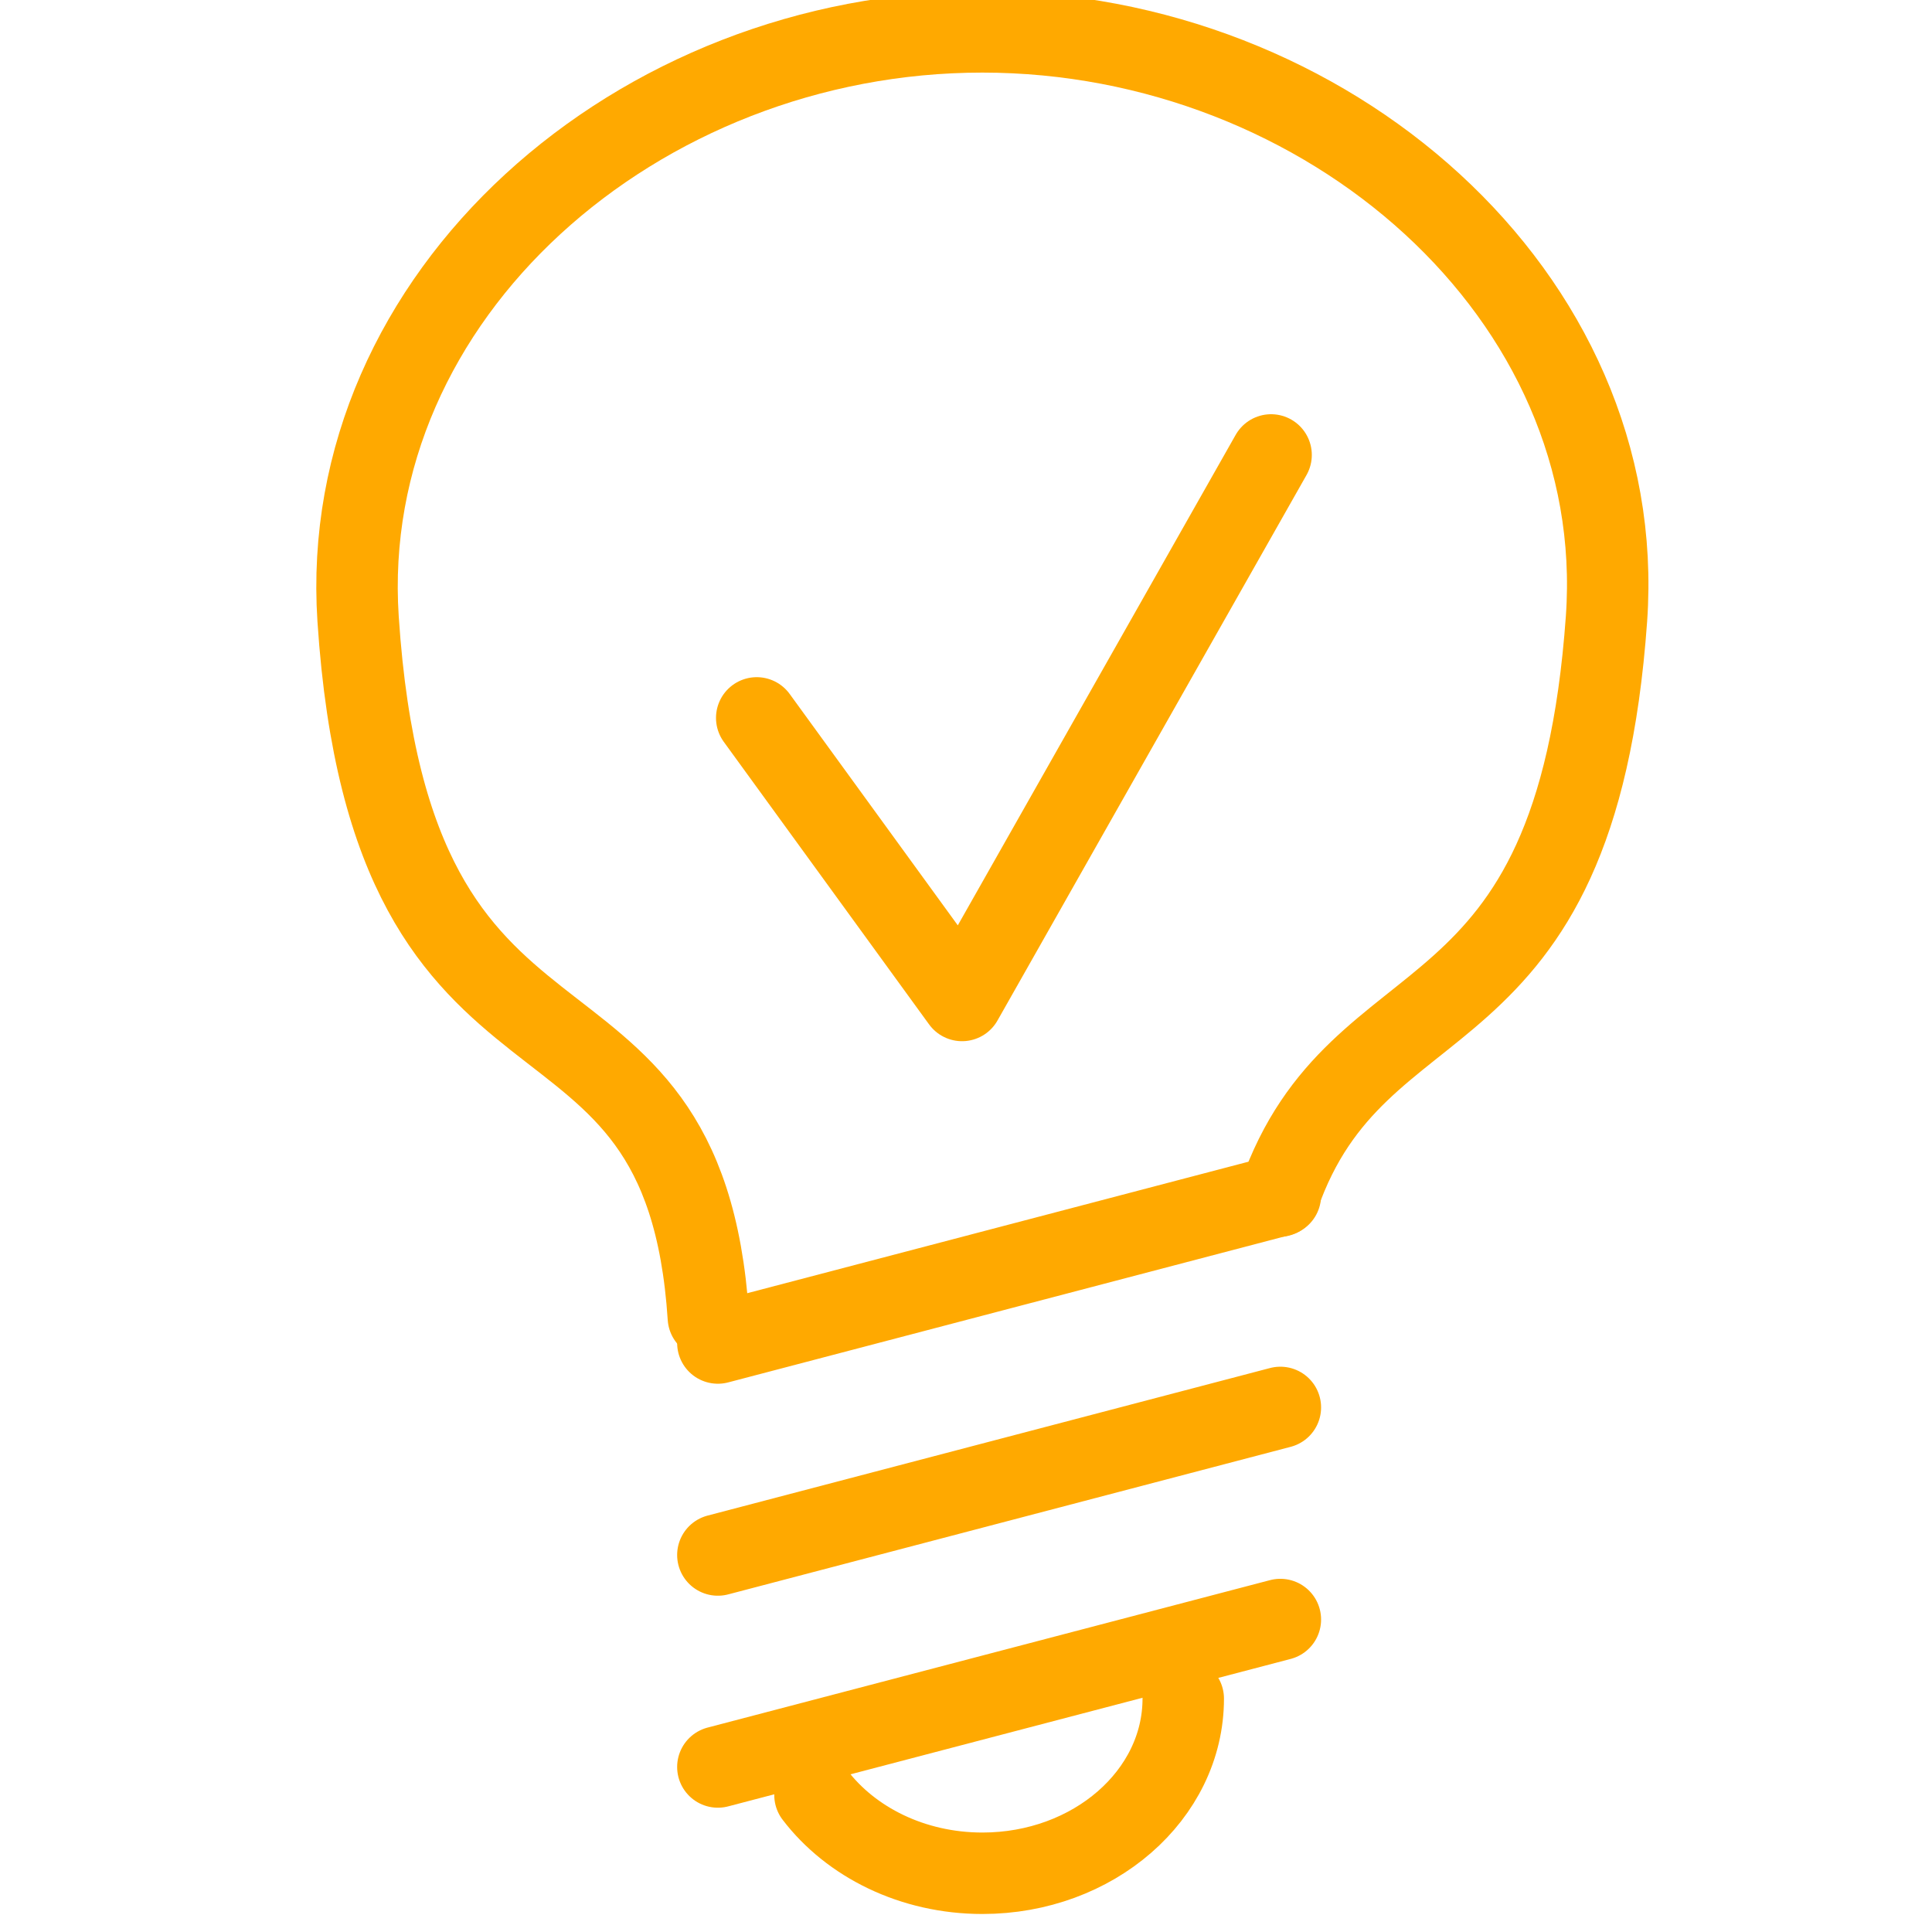
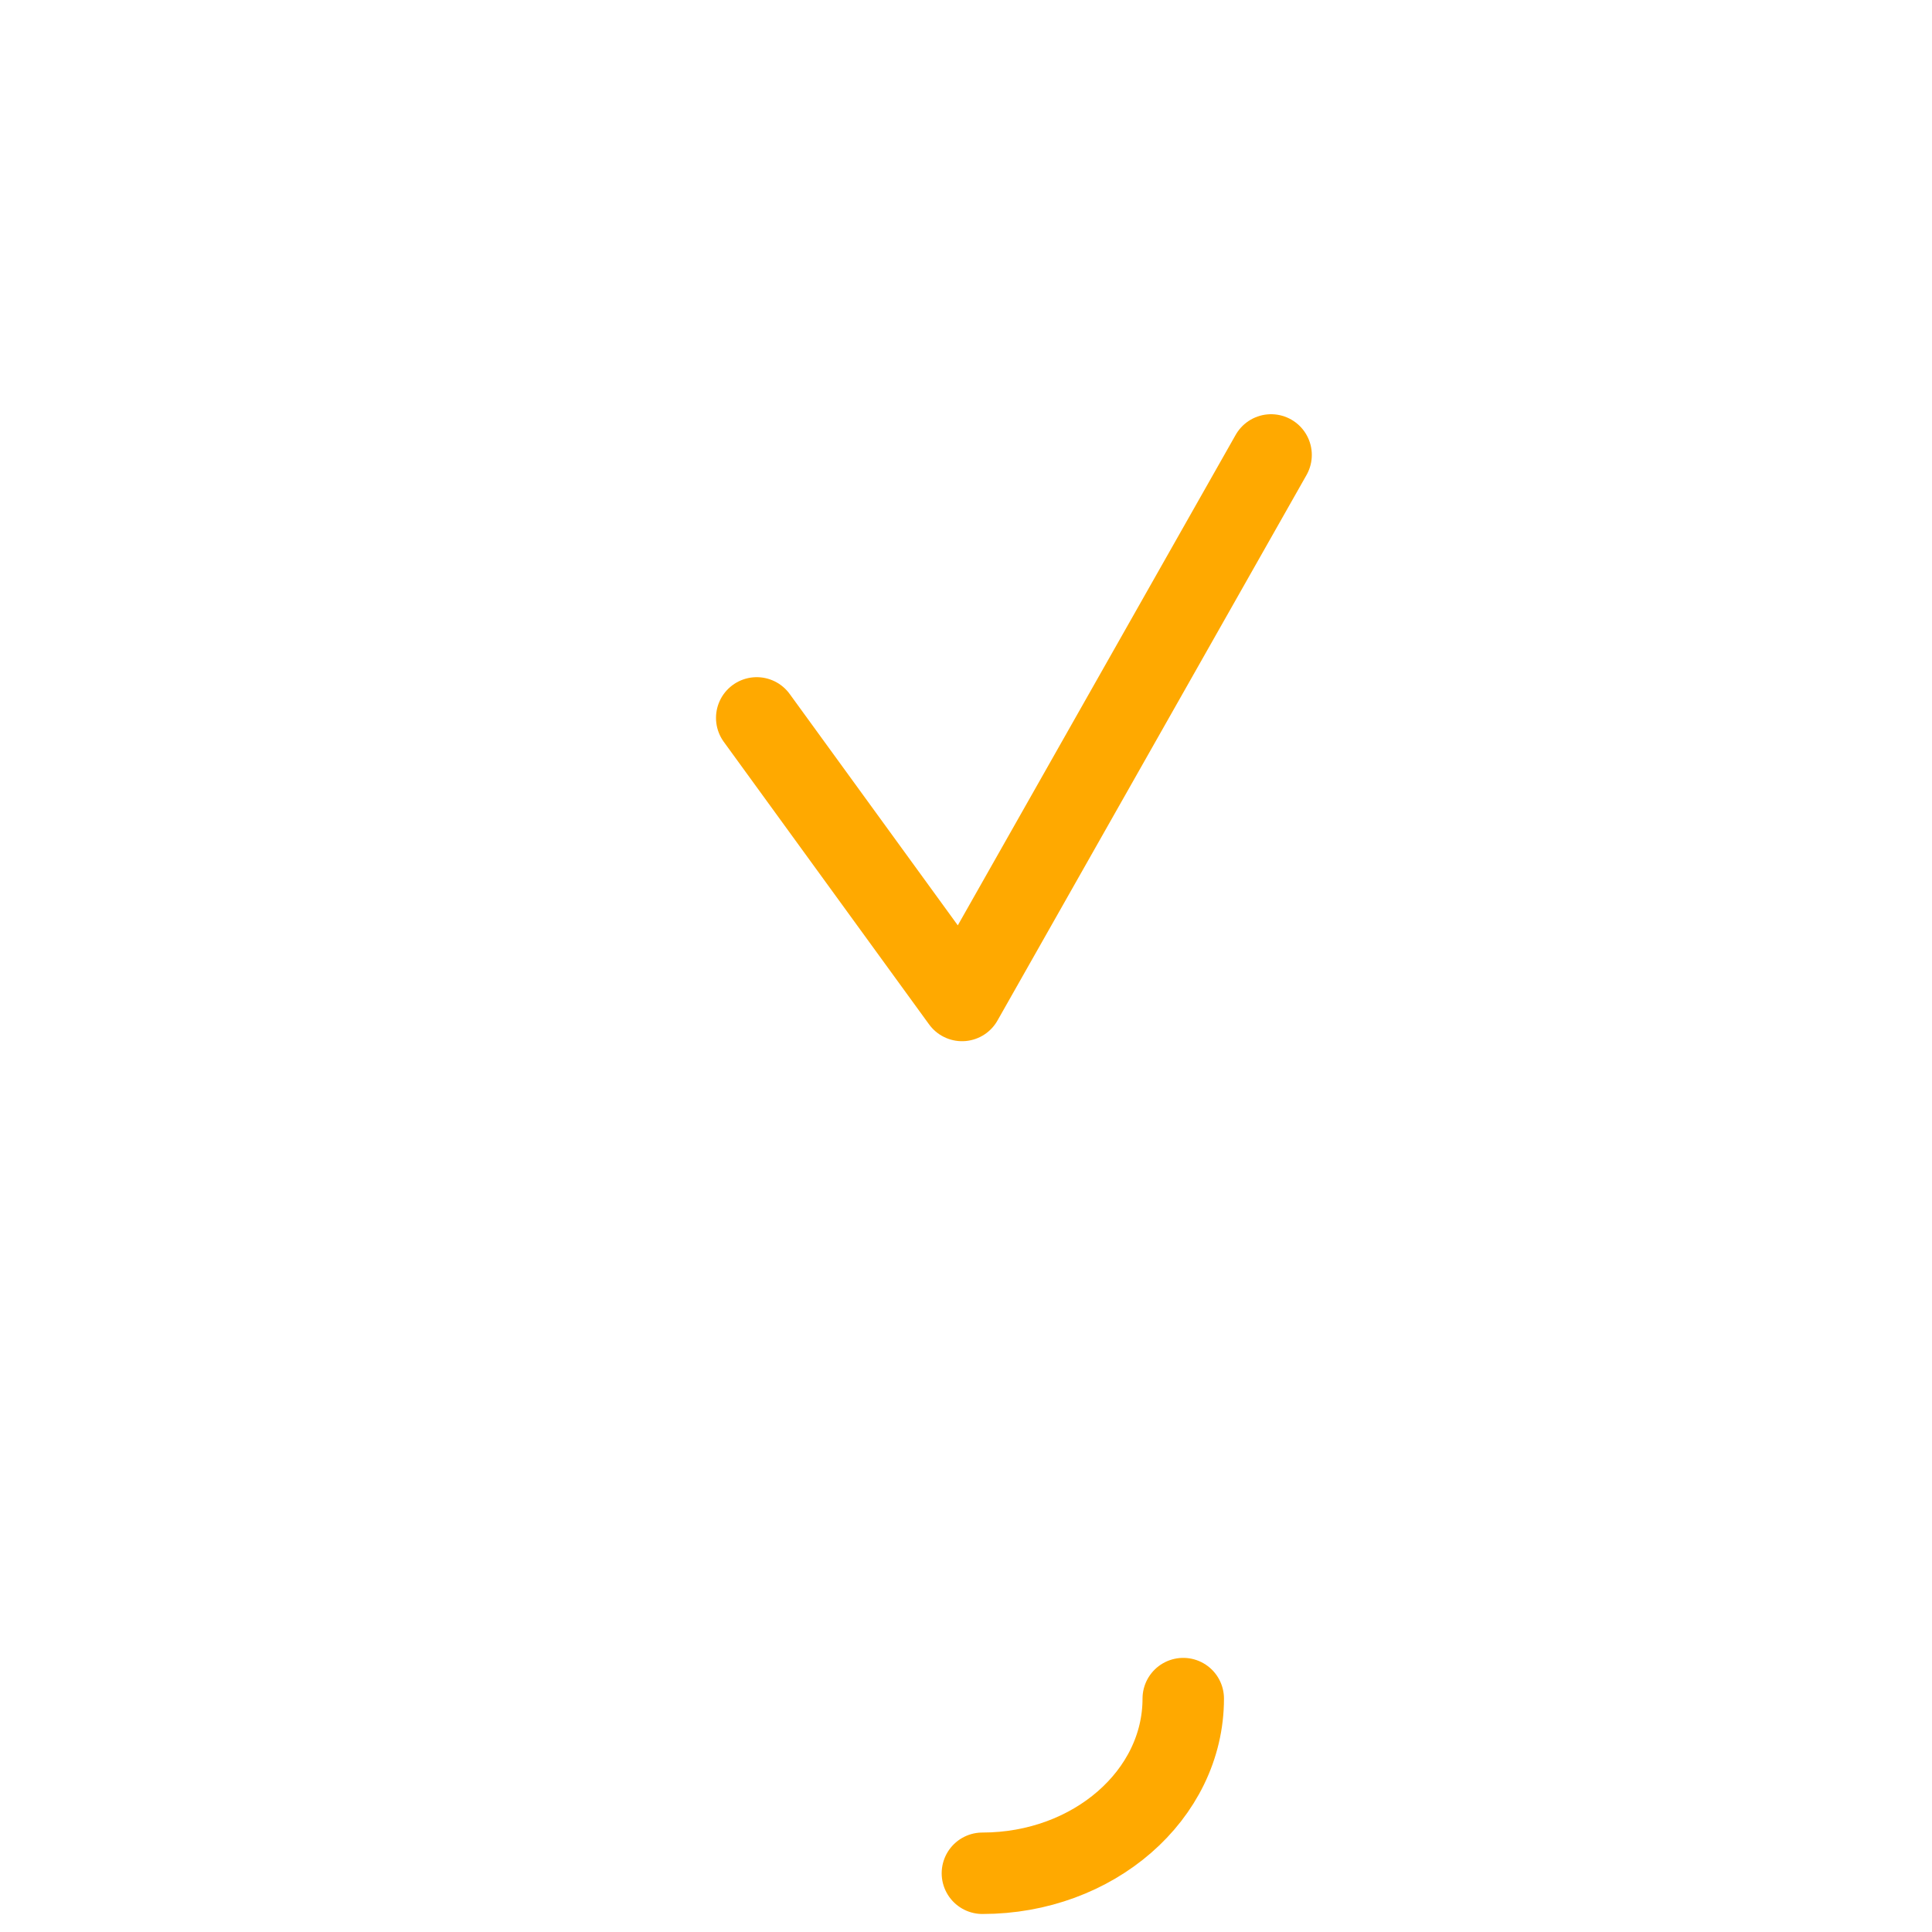
<svg xmlns="http://www.w3.org/2000/svg" version="1.1" id="Ebene_1" x="0px" y="0px" viewBox="0 0 34.158 34.039" enable-background="new 0 0 34.158 34.039" xml:space="preserve" width="65" height="65">
-   <path fill="none" stroke="#ffa900" stroke-width="1.44" stroke-linecap="round" stroke-linejoin="round" stroke-miterlimit="22.926" d="  M12.524,23.232c-0.434-6.669-5.598-3.293-6.193-12.351C5.956,5.162,11.272,0.504,17.367,0.504s11.441,4.66,11.036,10.377  c-0.55,7.728-4.385,6.168-5.791,10.208" />
-   <path fill="none" stroke="#ffa900" stroke-width="1.44" stroke-linecap="round" stroke-linejoin="round" stroke-miterlimit="22.926" d="  M12.692,31.181l9.945-2.607 M12.692,27.433l9.945-2.609 M12.692,23.685l9.945-2.609" />
-   <path fill="none" stroke="#ffa900" stroke-width="1.44" stroke-linecap="round" stroke-linejoin="round" stroke-miterlimit="22.926" d="  M20.92,29.972c0,1.705-1.59,3.088-3.551,3.088c-1.236,0-2.325-0.551-2.96-1.383" />
+   <path fill="none" stroke="#ffa900" stroke-width="1.44" stroke-linecap="round" stroke-linejoin="round" stroke-miterlimit="22.926" d="  M20.92,29.972c0,1.705-1.59,3.088-3.551,3.088" />
  <polyline fill="none" stroke="#ffa900" stroke-width="1.44" stroke-linecap="round" stroke-linejoin="round" stroke-miterlimit="22.926" points="  13.379,12.633 17.009,17.629 22.473,7.984 " />
</svg>